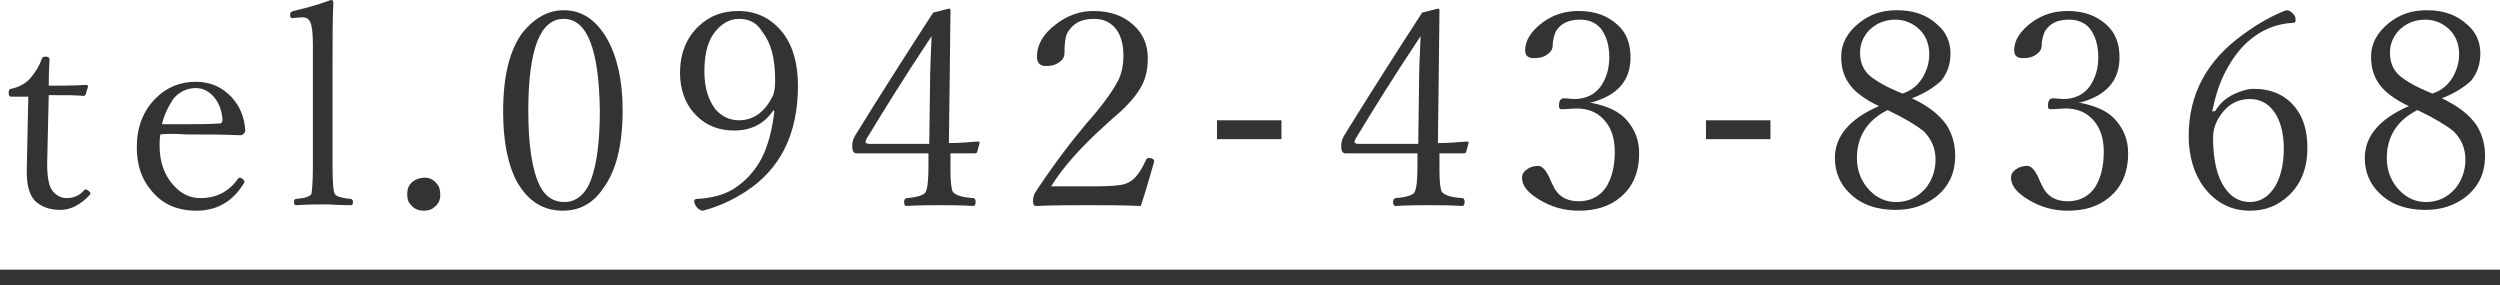
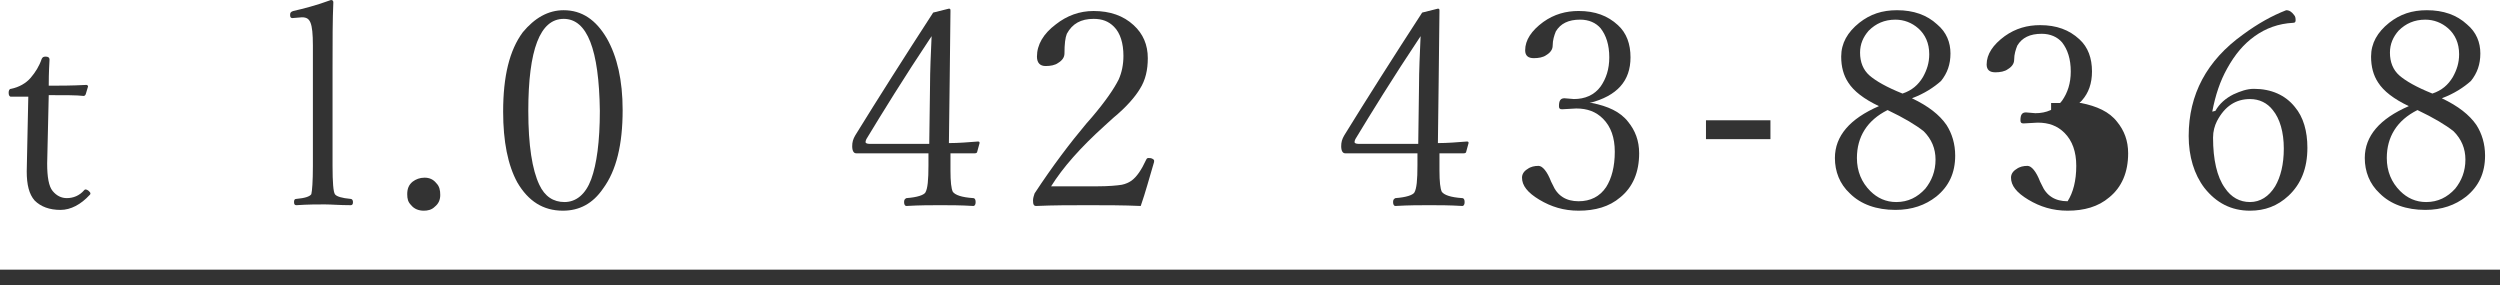
<svg xmlns="http://www.w3.org/2000/svg" version="1.1" id="レイヤー_1" x="0px" y="0px" viewBox="0 0 318 36.3" style="enable-background:new 0 0 318 36.3;" xml:space="preserve">
  <style type="text/css">
	.st0{fill:#333333;}
</style>
  <g>
    <g>
      <path class="st0" d="M3.6,12.3l-2.2,0c-0.2,0-0.3-0.2-0.3-0.5c0-0.3,0.1-0.5,0.3-0.5c1-0.2,1.9-0.7,2.5-1.4    c0.6-0.7,1.1-1.5,1.4-2.4c0.1-0.2,0.2-0.3,0.5-0.3c0.3,0,0.5,0.1,0.5,0.4c-0.1,1.7-0.1,2.8-0.1,3.3c1.3,0,2.9,0,4.8-0.1    c0.1,0,0.2,0.1,0.2,0.2l-0.3,1c-0.1,0.2-0.2,0.2-0.3,0.2c-0.8-0.1-2.3-0.1-4.4-0.1L6,20.8c0,1.7,0.2,2.9,0.7,3.5    c0.5,0.6,1.1,0.9,1.8,0.9c0.8,0,1.6-0.3,2.2-1c0.1-0.1,0.1-0.1,0.2-0.1c0.1,0,0.3,0.1,0.4,0.2c0.1,0.1,0.2,0.2,0.2,0.3    c0,0.1,0,0.1-0.1,0.2c-1.1,1.2-2.4,1.9-3.7,1.9c-1.4,0-2.5-0.4-3.3-1.2c-0.7-0.8-1-2-1-3.7l0.1-4.8L3.6,12.3z" />
-       <path class="st0" d="M20.4,17.1c-0.1,0.5-0.1,1-0.1,1.4c0,2.1,0.6,3.8,1.8,5.1c1,1.1,2.1,1.6,3.4,1.6c2,0,3.6-0.8,4.8-2.5    c0.1-0.1,0.1-0.1,0.2-0.1c0.1,0,0.3,0.1,0.4,0.2c0.1,0.1,0.2,0.2,0.2,0.3c0,0.1-0.1,0.3-0.2,0.4c-1.4,2.2-3.4,3.3-5.9,3.3    c-2.4,0-4.3-0.8-5.7-2.5c-1.3-1.5-1.9-3.3-1.9-5.6c0-2.5,0.8-4.6,2.4-6.2c1.4-1.4,3.1-2.1,5.1-2.1c1.9,0,3.4,0.7,4.6,2    c1,1.1,1.6,2.5,1.7,4.2c0,0.2-0.1,0.3-0.2,0.4c-0.1,0.1-0.2,0.2-0.4,0.2c-2.4-0.1-4.7-0.1-6.9-0.1C22.3,17,21.1,17,20.4,17.1z     M20.6,15.8c0.7,0,1.6,0,2.9,0c1.6,0,3.1,0,4.5-0.1c0.2,0,0.3-0.2,0.3-0.5c-0.1-1.3-0.5-2.2-1.2-3c-0.6-0.6-1.3-1-2.2-1    c-1,0-2,0.4-2.8,1.3C21.5,13.4,20.9,14.5,20.6,15.8z" />
      <path class="st0" d="M39.8,21.1V5.8c0-1.5-0.1-2.4-0.3-2.9c-0.2-0.5-0.5-0.7-1.1-0.7l-1.2,0.1c-0.2,0-0.3-0.1-0.3-0.4    s0.1-0.4,0.4-0.5c1.3-0.3,2.9-0.7,4.8-1.4c0.2,0,0.3,0.1,0.3,0.3c-0.1,2.2-0.1,4.9-0.1,8.3v12.5c0,2.1,0.1,3.3,0.3,3.6    c0.2,0.3,0.9,0.5,2,0.6c0.2,0,0.3,0.2,0.3,0.4c0,0.3-0.1,0.4-0.3,0.4c-1.4,0-2.5-0.1-3.3-0.1c-0.9,0-2.1,0-3.6,0.1    c-0.2,0-0.3-0.1-0.3-0.4c0-0.3,0.1-0.4,0.3-0.4c1.1-0.1,1.7-0.3,1.9-0.6C39.7,24.3,39.8,23.1,39.8,21.1z" />
      <path class="st0" d="M54,22.6c0.6,0,1.1,0.2,1.5,0.7c0.4,0.4,0.5,0.9,0.5,1.5c0,0.6-0.2,1.1-0.7,1.5c-0.4,0.4-0.9,0.5-1.4,0.5    c-0.6,0-1.2-0.2-1.6-0.7c-0.4-0.4-0.5-0.8-0.5-1.4c0-0.7,0.2-1.2,0.7-1.6C52.9,22.8,53.4,22.6,54,22.6z" />
      <path class="st0" d="M71.7,1.3c2.3,0,4.1,1.2,5.5,3.6c1.3,2.3,2,5.3,2,9.1c0,4.4-0.8,7.7-2.5,10c-1.3,1.9-3,2.8-5.1,2.8    c-2.5,0-4.4-1.2-5.8-3.6c-1.2-2.2-1.8-5.2-1.8-9c0-4.5,0.8-7.8,2.5-10.1C68,2.3,69.7,1.3,71.7,1.3z M71.7,2.4    c-3,0-4.5,3.9-4.5,11.7c0,4.4,0.5,7.5,1.4,9.4c0.7,1.5,1.8,2.2,3.2,2.2c1.5,0,2.7-1,3.4-2.9c0.7-1.9,1.1-4.8,1.1-8.7    C76.2,6.3,74.7,2.4,71.7,2.4z" />
-       <path class="st0" d="M98.4,14c-1.2,1.8-2.9,2.6-5,2.6c-2.2,0-3.9-0.8-5.2-2.3c-1.1-1.3-1.7-3-1.7-5c0-2.5,0.8-4.5,2.4-6    c1.4-1.3,3-1.9,5-1.9c2.3,0,4.2,0.9,5.7,2.8c1.3,1.7,1.9,4,1.9,6.7c0,6.1-2.2,10.6-6.7,13.5c-1.7,1.1-3.5,1.9-5.4,2.4    c-0.3,0-0.6-0.2-0.9-0.6c-0.1-0.2-0.2-0.4-0.2-0.6c0-0.2,0.1-0.3,0.4-0.3c1.8-0.1,3.3-0.5,4.5-1.2c1.6-1,2.8-2.3,3.7-4    c0.8-1.6,1.3-3.5,1.6-5.9L98.4,14z M94,2.4c-1.3,0-2.4,0.7-3.3,2c-0.8,1.2-1.1,2.8-1.1,4.7c0,2.1,0.5,3.6,1.4,4.8    c0.8,0.9,1.8,1.4,3,1.4c1.8,0,3.2-1,4.2-2.9c0.3-0.5,0.4-1.3,0.4-2.2c0-2.7-0.5-4.7-1.6-6.1C96.3,2.9,95.3,2.4,94,2.4z" />
      <path class="st0" d="M120.9,19.5v2.2c0,1.4,0.1,2.3,0.3,2.7c0.3,0.4,1.1,0.7,2.6,0.8c0.2,0,0.3,0.2,0.3,0.5c0,0.3-0.1,0.5-0.3,0.5    c-1.6-0.1-3-0.1-4.2-0.1c-1.2,0-2.6,0-4.3,0.1c-0.2,0-0.3-0.2-0.3-0.5c0-0.3,0.1-0.4,0.3-0.5c1.4-0.1,2.2-0.4,2.4-0.7    c0.3-0.5,0.4-1.6,0.4-3.5v-1.5h-6.2l-3,0c-0.3,0-0.5-0.3-0.5-0.9c0-0.5,0.1-0.9,0.4-1.4c2.9-4.7,6.2-9.9,9.9-15.6l2-0.5    c0.2,0,0.2,0.1,0.2,0.3l-0.1,8.8l-0.1,8c1.2,0,2.4-0.1,3.7-0.2c0.2,0,0.2,0.1,0.2,0.2l-0.3,1.1c0,0.1-0.1,0.2-0.3,0.2    C123.6,19.5,122.5,19.5,120.9,19.5z M118.2,18.3l0.1-7.4c0-1.9,0.1-4,0.2-6.3c-3.6,5.4-6.3,9.8-8.3,13.1c-0.1,0.2-0.1,0.3-0.1,0.4    c0,0.1,0.2,0.2,0.5,0.2H118.2z" />
      <path class="st0" d="M145.1,26.2c-2.2-0.1-4.5-0.1-6.7-0.1c-2.2,0-4.4,0-6.6,0.1c-0.3,0-0.4-0.2-0.4-0.7c0-0.3,0.1-0.6,0.2-0.9    c2.3-3.5,4.5-6.4,6.6-8.9l0.7-0.8c1.7-2,2.8-3.6,3.4-4.8c0.4-0.9,0.6-1.9,0.6-3c0-1.6-0.4-2.9-1.2-3.7c-0.7-0.7-1.5-1-2.6-1    c-1.6,0-2.7,0.6-3.4,1.9c-0.2,0.5-0.3,1.3-0.3,2.5c0,0.5-0.3,0.9-0.8,1.2c-0.4,0.3-1,0.4-1.6,0.4c-0.7,0-1.1-0.4-1.1-1.2    c0-1.5,0.8-2.9,2.4-4.1c1.4-1.1,3-1.7,4.8-1.7c2.1,0,3.8,0.6,5.1,1.8c1.2,1.1,1.8,2.5,1.8,4.2c0,1.5-0.3,2.8-1,3.9    c-0.6,1-1.7,2.3-3.4,3.7l-1.1,1c-3.1,2.8-5.3,5.3-6.8,7.7h5.8c1.5,0,2.6-0.1,3.2-0.2c0.5-0.1,0.9-0.3,1.2-0.5    c0.7-0.5,1.3-1.4,1.9-2.7c0.1-0.2,0.2-0.2,0.3-0.2c0.2,0,0.3,0,0.5,0.1c0.1,0.1,0.2,0.1,0.2,0.2l0,0.2    C146.2,22.6,145.7,24.5,145.1,26.2z" />
-       <path class="st0" d="M163,15.3v2.4h-8.2v-2.4H163z" />
      <path class="st0" d="M183.1,19.5v2.2c0,1.4,0.1,2.3,0.3,2.7c0.3,0.4,1.1,0.7,2.6,0.8c0.2,0,0.3,0.2,0.3,0.5c0,0.3-0.1,0.5-0.3,0.5    c-1.6-0.1-3-0.1-4.2-0.1c-1.2,0-2.6,0-4.3,0.1c-0.2,0-0.3-0.2-0.3-0.5c0-0.3,0.1-0.4,0.3-0.5c1.4-0.1,2.2-0.4,2.4-0.7    c0.3-0.5,0.4-1.6,0.4-3.5v-1.5h-6.2l-3,0c-0.3,0-0.5-0.3-0.5-0.9c0-0.5,0.1-0.9,0.4-1.4c2.9-4.7,6.2-9.9,9.9-15.6l2-0.5    c0.2,0,0.2,0.1,0.2,0.3l-0.1,8.8l-0.1,8c1.2,0,2.4-0.1,3.7-0.2c0.2,0,0.2,0.1,0.2,0.2l-0.3,1.1c0,0.1-0.1,0.2-0.3,0.2    C185.8,19.5,184.7,19.5,183.1,19.5z M180.4,18.3l0.1-7.4c0-1.9,0.1-4,0.2-6.3c-3.6,5.4-6.3,9.8-8.3,13.1c-0.1,0.2-0.1,0.3-0.1,0.4    c0,0.1,0.2,0.2,0.5,0.2H180.4z" />
      <path class="st0" d="M202.5,13.1c2,0.4,3.6,1.1,4.6,2.4c0.9,1.1,1.4,2.4,1.4,4c0,2.4-0.8,4.3-2.4,5.6c-1.4,1.2-3.2,1.7-5.3,1.7    c-1.9,0-3.5-0.5-5-1.4c-1.5-0.9-2.2-1.8-2.2-2.8c0-0.4,0.2-0.8,0.7-1.1c0.4-0.3,0.9-0.4,1.4-0.4c0.5,0,1.1,0.7,1.6,2l0.2,0.4    c0.6,1.4,1.7,2.1,3.3,2.1c1.5,0,2.7-0.6,3.5-1.8c0.7-1.1,1.1-2.6,1.1-4.5c0-1.8-0.5-3.2-1.5-4.2c-0.9-0.9-2-1.3-3.4-1.3l-1.8,0.1    c-0.3,0-0.4-0.1-0.4-0.4c0-0.7,0.2-1,0.7-1l1.2,0.1c1.4,0,2.6-0.5,3.4-1.6c0.7-1,1.1-2.2,1.1-3.7c0-1.6-0.4-2.8-1.1-3.7    c-0.6-0.7-1.5-1.1-2.6-1.1c-1.5,0-2.5,0.5-3.1,1.5c-0.2,0.5-0.4,1.1-0.4,1.8c0,0.5-0.3,0.9-0.8,1.2c-0.4,0.3-1,0.4-1.6,0.4    c-0.7,0-1.1-0.3-1.1-1c0-1.3,0.8-2.5,2.3-3.6c1.4-1,2.9-1.4,4.5-1.4c2.1,0,3.7,0.6,5,1.8c1.1,1,1.6,2.4,1.6,4.1    c0,3-1.7,4.9-5.2,5.8V13.1z" />
      <path class="st0" d="M225.2,15.3v2.4h-8.2v-2.4H225.2z" />
      <path class="st0" d="M243.2,12.5c2.1,1,3.5,2.1,4.4,3.4c0.7,1.1,1.1,2.4,1.1,3.9c0,2.2-0.8,3.9-2.4,5.2c-1.4,1.1-3.1,1.7-5.2,1.7    c-2.4,0-4.4-0.7-5.8-2.1c-1.3-1.2-1.9-2.8-1.9-4.5c0-2.8,1.9-5,5.6-6.6c-1.9-0.9-3.2-1.9-3.9-3c-0.6-0.9-0.9-2-0.9-3.3    c0-1.7,0.8-3.1,2.3-4.3c1.4-1.1,2.9-1.6,4.8-1.6c2.1,0,3.8,0.6,5.1,1.8c1.2,1,1.7,2.3,1.7,3.7c0,1.4-0.4,2.5-1.2,3.5    C246,11.1,244.8,11.9,243.2,12.5z M240.1,14c-2.6,1.3-3.9,3.4-3.9,6.1c0,1.7,0.6,3.1,1.7,4.2c0.9,0.9,2,1.4,3.3,1.4    c1.5,0,2.7-0.6,3.7-1.7c0.8-1,1.3-2.2,1.3-3.7c0-1.4-0.5-2.6-1.5-3.6C243.7,15.9,242.2,15,240.1,14z M242,11.9    c1.2-0.4,2-1.1,2.6-2.1c0.5-0.9,0.8-1.8,0.8-2.9c0-1.4-0.5-2.5-1.4-3.3c-0.8-0.7-1.8-1.1-2.9-1.1c-1.4,0-2.5,0.5-3.4,1.4    c-0.7,0.8-1.1,1.7-1.1,2.8c0,1.2,0.4,2.2,1.2,2.9C238.6,10.3,240,11.1,242,11.9z" />
-       <path class="st0" d="M264.7,13.1c2,0.4,3.6,1.1,4.6,2.4c0.9,1.1,1.4,2.4,1.4,4c0,2.4-0.8,4.3-2.4,5.6c-1.4,1.2-3.2,1.7-5.3,1.7    c-1.9,0-3.5-0.5-5-1.4c-1.5-0.9-2.2-1.8-2.2-2.8c0-0.4,0.2-0.8,0.7-1.1c0.4-0.3,0.9-0.4,1.4-0.4c0.5,0,1.1,0.7,1.6,2l0.2,0.4    c0.6,1.4,1.7,2.1,3.3,2.1c1.5,0,2.7-0.6,3.5-1.8c0.7-1.1,1.1-2.6,1.1-4.5c0-1.8-0.5-3.2-1.5-4.2c-0.9-0.9-2-1.3-3.4-1.3l-1.8,0.1    c-0.3,0-0.4-0.1-0.4-0.4c0-0.7,0.2-1,0.7-1l1.2,0.1c1.4,0,2.6-0.5,3.4-1.6c0.7-1,1.1-2.2,1.1-3.7c0-1.6-0.4-2.8-1.1-3.7    c-0.6-0.7-1.5-1.1-2.6-1.1c-1.5,0-2.5,0.5-3.1,1.5c-0.2,0.5-0.4,1.1-0.4,1.8c0,0.5-0.3,0.9-0.8,1.2c-0.4,0.3-1,0.4-1.6,0.4    c-0.7,0-1.1-0.3-1.1-1c0-1.3,0.8-2.5,2.3-3.6c1.4-1,2.9-1.4,4.5-1.4c2.1,0,3.7,0.6,5,1.8c1.1,1,1.6,2.4,1.6,4.1    c0,3-1.7,4.9-5.2,5.8V13.1z" />
+       <path class="st0" d="M264.7,13.1c2,0.4,3.6,1.1,4.6,2.4c0.9,1.1,1.4,2.4,1.4,4c0,2.4-0.8,4.3-2.4,5.6c-1.4,1.2-3.2,1.7-5.3,1.7    c-1.9,0-3.5-0.5-5-1.4c-1.5-0.9-2.2-1.8-2.2-2.8c0-0.4,0.2-0.8,0.7-1.1c0.4-0.3,0.9-0.4,1.4-0.4c0.5,0,1.1,0.7,1.6,2l0.2,0.4    c0.6,1.4,1.7,2.1,3.3,2.1c0.7-1.1,1.1-2.6,1.1-4.5c0-1.8-0.5-3.2-1.5-4.2c-0.9-0.9-2-1.3-3.4-1.3l-1.8,0.1    c-0.3,0-0.4-0.1-0.4-0.4c0-0.7,0.2-1,0.7-1l1.2,0.1c1.4,0,2.6-0.5,3.4-1.6c0.7-1,1.1-2.2,1.1-3.7c0-1.6-0.4-2.8-1.1-3.7    c-0.6-0.7-1.5-1.1-2.6-1.1c-1.5,0-2.5,0.5-3.1,1.5c-0.2,0.5-0.4,1.1-0.4,1.8c0,0.5-0.3,0.9-0.8,1.2c-0.4,0.3-1,0.4-1.6,0.4    c-0.7,0-1.1-0.3-1.1-1c0-1.3,0.8-2.5,2.3-3.6c1.4-1,2.9-1.4,4.5-1.4c2.1,0,3.7,0.6,5,1.8c1.1,1,1.6,2.4,1.6,4.1    c0,3-1.7,4.9-5.2,5.8V13.1z" />
      <path class="st0" d="M281.8,14.1c0.5-0.9,1.3-1.6,2.3-2.1c0.9-0.4,1.7-0.7,2.6-0.7c2.2,0,4,0.8,5.2,2.3c1.1,1.3,1.6,3.1,1.6,5.2    c0,2.6-0.8,4.6-2.4,6.1c-1.4,1.3-3,1.9-4.9,1.9c-2.4,0-4.3-1-5.8-2.9c-1.3-1.7-2-4-2-6.6c0-5.3,2.3-9.6,6.9-12.9    c1.9-1.4,3.7-2.4,5.5-3.1c0.4,0,0.7,0.2,1,0.6c0.2,0.2,0.2,0.5,0.2,0.7c0,0.2-0.1,0.3-0.3,0.3c-1.9,0.1-3.5,0.7-4.9,1.7    c-1.4,1-2.5,2.3-3.5,4.1c-0.9,1.6-1.5,3.4-1.9,5.5L281.8,14.1z M286.2,12.6c-1.8,0-3.2,0.9-4.2,2.8c-0.3,0.6-0.5,1.3-0.5,2.1    c0,2.8,0.5,5,1.5,6.4c0.8,1.2,1.9,1.8,3.2,1.8c1.3,0,2.4-0.7,3.2-2c0.7-1.2,1.1-2.8,1.1-4.8c0-2.1-0.5-3.8-1.4-4.9    C288.4,13.1,287.4,12.6,286.2,12.6z" />
      <path class="st0" d="M310.6,12.5c2.1,1,3.5,2.1,4.4,3.4c0.7,1.1,1.1,2.4,1.1,3.9c0,2.2-0.8,3.9-2.4,5.2c-1.4,1.1-3.1,1.7-5.2,1.7    c-2.4,0-4.4-0.7-5.8-2.1c-1.3-1.2-1.9-2.8-1.9-4.5c0-2.8,1.9-5,5.6-6.6c-1.9-0.9-3.2-1.9-3.9-3c-0.6-0.9-0.9-2-0.9-3.3    c0-1.7,0.8-3.1,2.3-4.3c1.4-1.1,2.9-1.6,4.8-1.6c2.1,0,3.8,0.6,5.1,1.8c1.2,1,1.7,2.3,1.7,3.7c0,1.4-0.4,2.5-1.2,3.5    C313.4,11.1,312.2,11.9,310.6,12.5z M307.5,14c-2.6,1.3-3.9,3.4-3.9,6.1c0,1.7,0.6,3.1,1.7,4.2c0.9,0.9,2,1.4,3.3,1.4    c1.5,0,2.7-0.6,3.7-1.7c0.8-1,1.3-2.2,1.3-3.7c0-1.4-0.5-2.6-1.5-3.6C311.1,15.9,309.6,15,307.5,14z M309.4,11.9    c1.2-0.4,2-1.1,2.6-2.1c0.5-0.9,0.8-1.8,0.8-2.9c0-1.4-0.5-2.5-1.4-3.3c-0.8-0.7-1.8-1.1-2.9-1.1c-1.4,0-2.5,0.5-3.4,1.4    c-0.7,0.8-1.1,1.7-1.1,2.8c0,1.2,0.4,2.2,1.2,2.9C306,10.3,307.4,11.1,309.4,11.9z" />
    </g>
    <rect y="34.3" class="st0" width="318" height="2" />
  </g>
</svg>